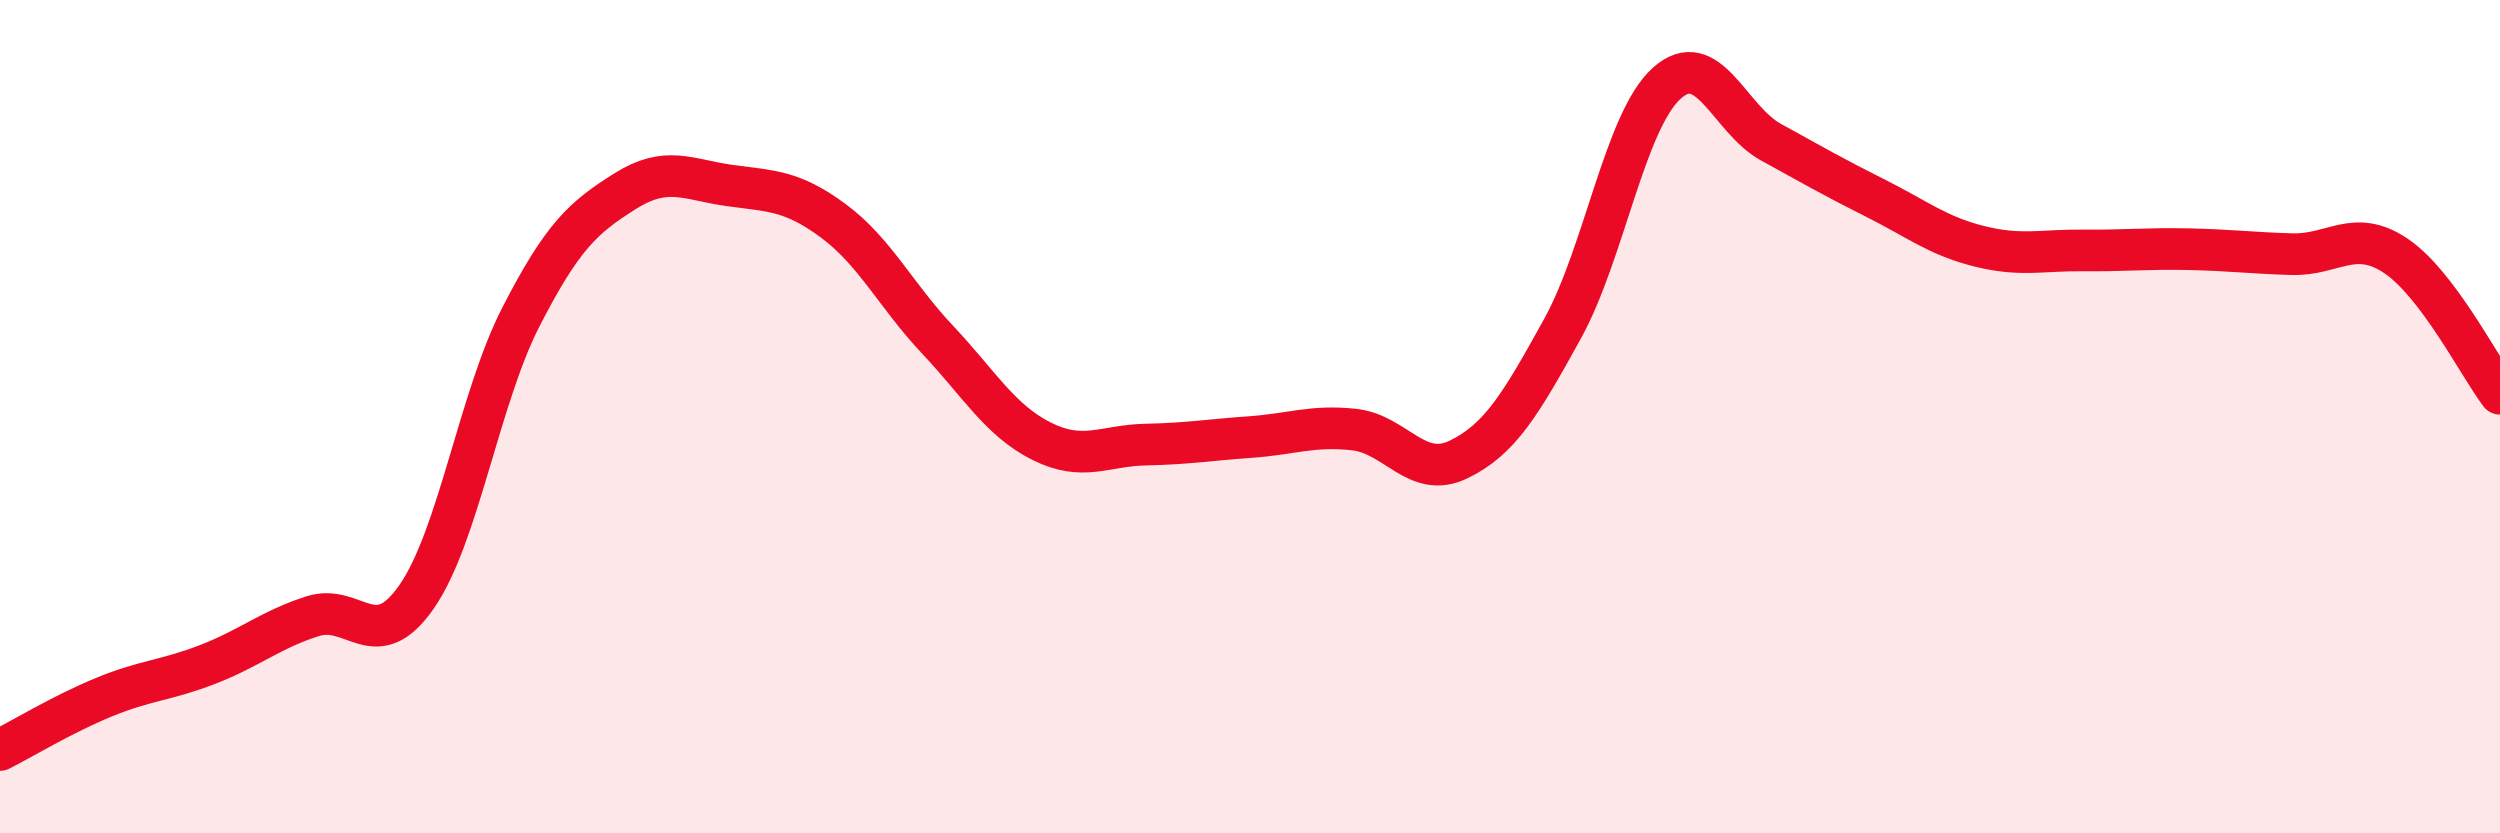
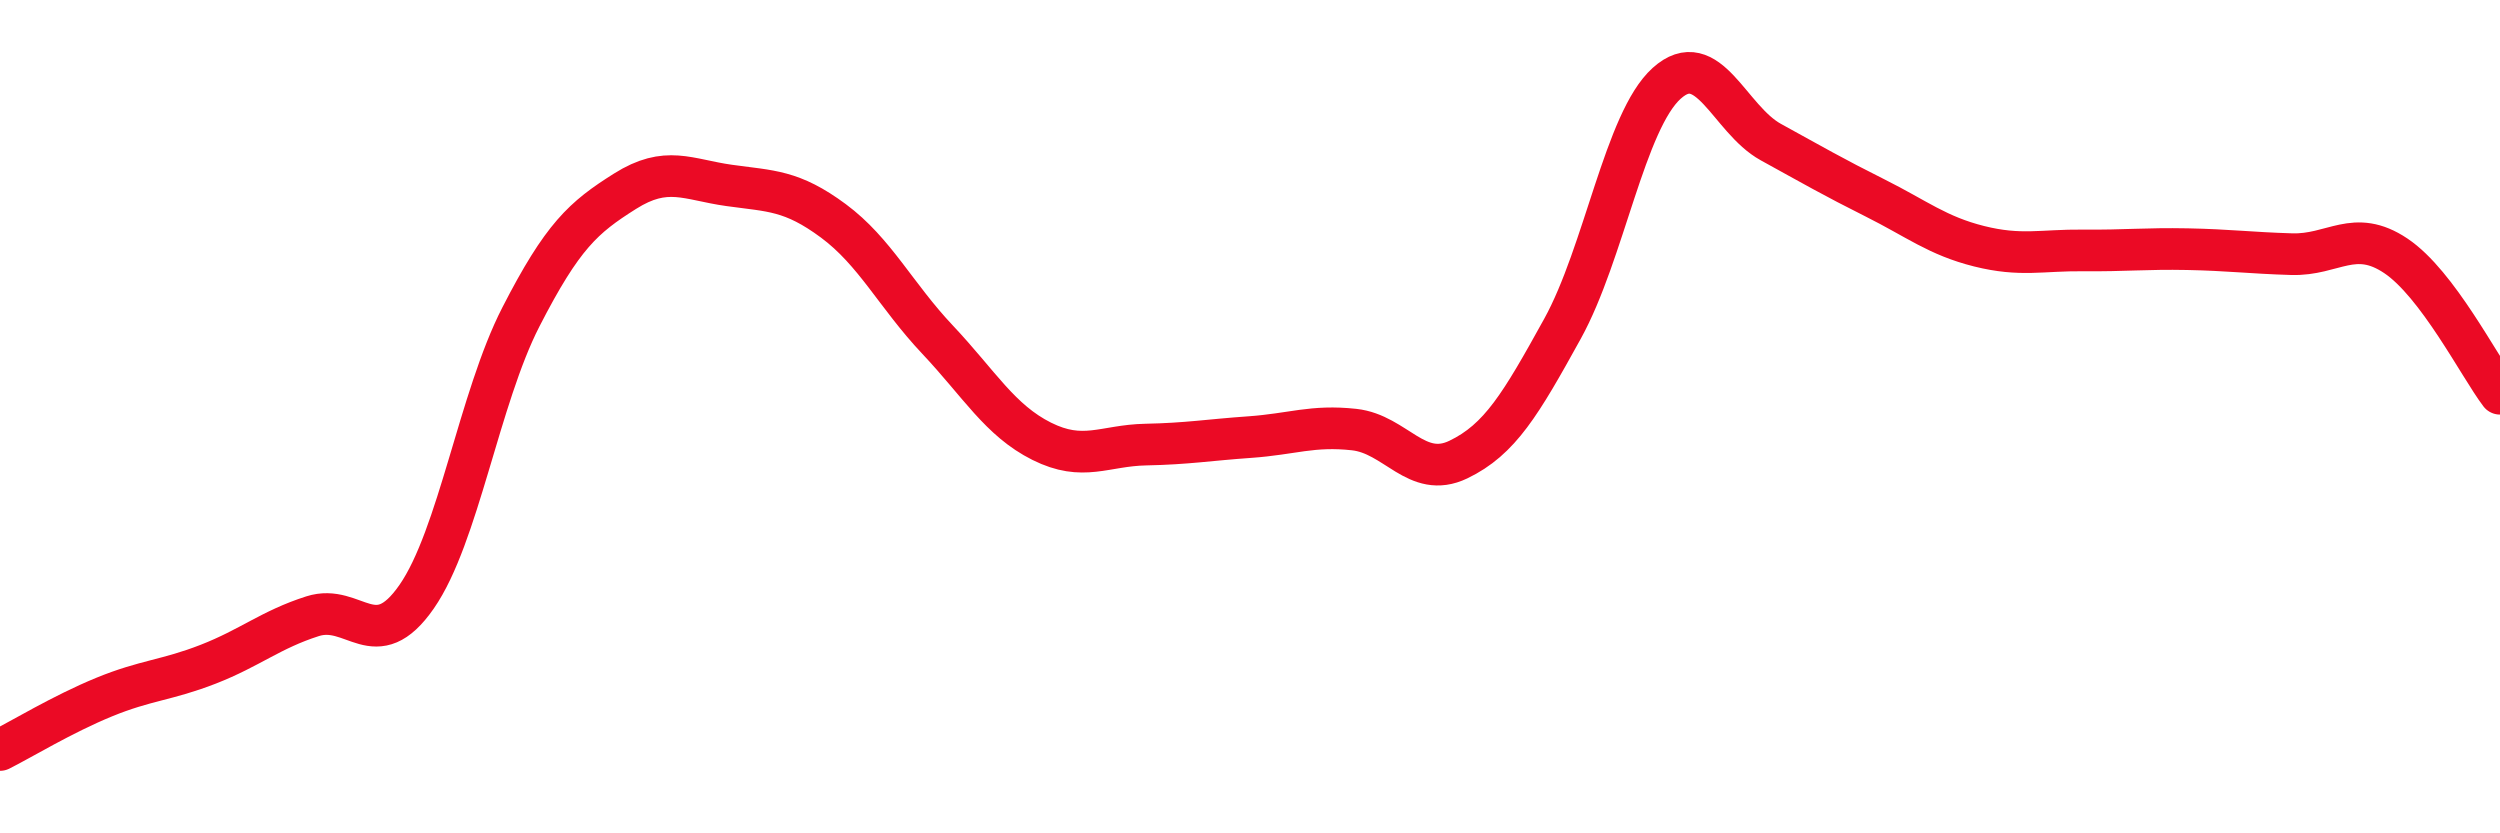
<svg xmlns="http://www.w3.org/2000/svg" width="60" height="20" viewBox="0 0 60 20">
-   <path d="M 0,18 C 0.5,17.75 1.5,17.14 2.5,16.73 C 3.5,16.32 4,16.33 5,15.94 C 6,15.55 6.5,15.11 7.5,14.79 C 8.5,14.47 9,15.76 10,14.32 C 11,12.88 11.5,9.56 12.5,7.61 C 13.5,5.66 14,5.22 15,4.59 C 16,3.96 16.5,4.31 17.5,4.45 C 18.5,4.59 19,4.56 20,5.3 C 21,6.04 21.5,7.09 22.5,8.15 C 23.5,9.21 24,10.09 25,10.59 C 26,11.09 26.5,10.69 27.5,10.67 C 28.5,10.65 29,10.56 30,10.49 C 31,10.42 31.5,10.2 32.5,10.31 C 33.5,10.42 34,11.51 35,11.03 C 36,10.55 36.5,9.7 37.5,7.89 C 38.5,6.08 39,2.9 40,2 C 41,1.1 41.5,2.86 42.5,3.41 C 43.5,3.96 44,4.25 45,4.75 C 46,5.25 46.5,5.66 47.5,5.91 C 48.5,6.16 49,6 50,6.01 C 51,6.02 51.5,5.96 52.5,5.98 C 53.5,6 54,6.07 55,6.1 C 56,6.13 56.5,5.47 57.5,6.14 C 58.5,6.81 59.5,8.79 60,9.45L60 20L0 20Z" fill="#EB0A25" opacity="0.1" stroke-linecap="round" stroke-linejoin="round" />
  <path d="M 0,18 C 0.5,17.75 1.5,17.14 2.5,16.73 C 3.5,16.32 4,16.33 5,15.94 C 6,15.55 6.5,15.11 7.5,14.79 C 8.5,14.47 9,15.76 10,14.32 C 11,12.88 11.5,9.56 12.5,7.61 C 13.5,5.66 14,5.22 15,4.59 C 16,3.96 16.5,4.31 17.5,4.45 C 18.5,4.59 19,4.56 20,5.3 C 21,6.04 21.5,7.09 22.5,8.15 C 23.5,9.21 24,10.09 25,10.59 C 26,11.09 26.5,10.69 27.5,10.67 C 28.5,10.65 29,10.56 30,10.49 C 31,10.42 31.5,10.2 32.5,10.31 C 33.5,10.42 34,11.51 35,11.03 C 36,10.55 36.5,9.7 37.5,7.89 C 38.5,6.08 39,2.9 40,2 C 41,1.1 41.5,2.86 42.5,3.41 C 43.5,3.96 44,4.25 45,4.75 C 46,5.25 46.5,5.66 47.5,5.91 C 48.5,6.16 49,6 50,6.01 C 51,6.02 51.5,5.96 52.5,5.98 C 53.5,6 54,6.07 55,6.1 C 56,6.13 56.5,5.47 57.5,6.14 C 58.5,6.81 59.5,8.79 60,9.45" stroke="#EB0A25" stroke-width="1" fill="none" stroke-linecap="round" stroke-linejoin="round" />
</svg>